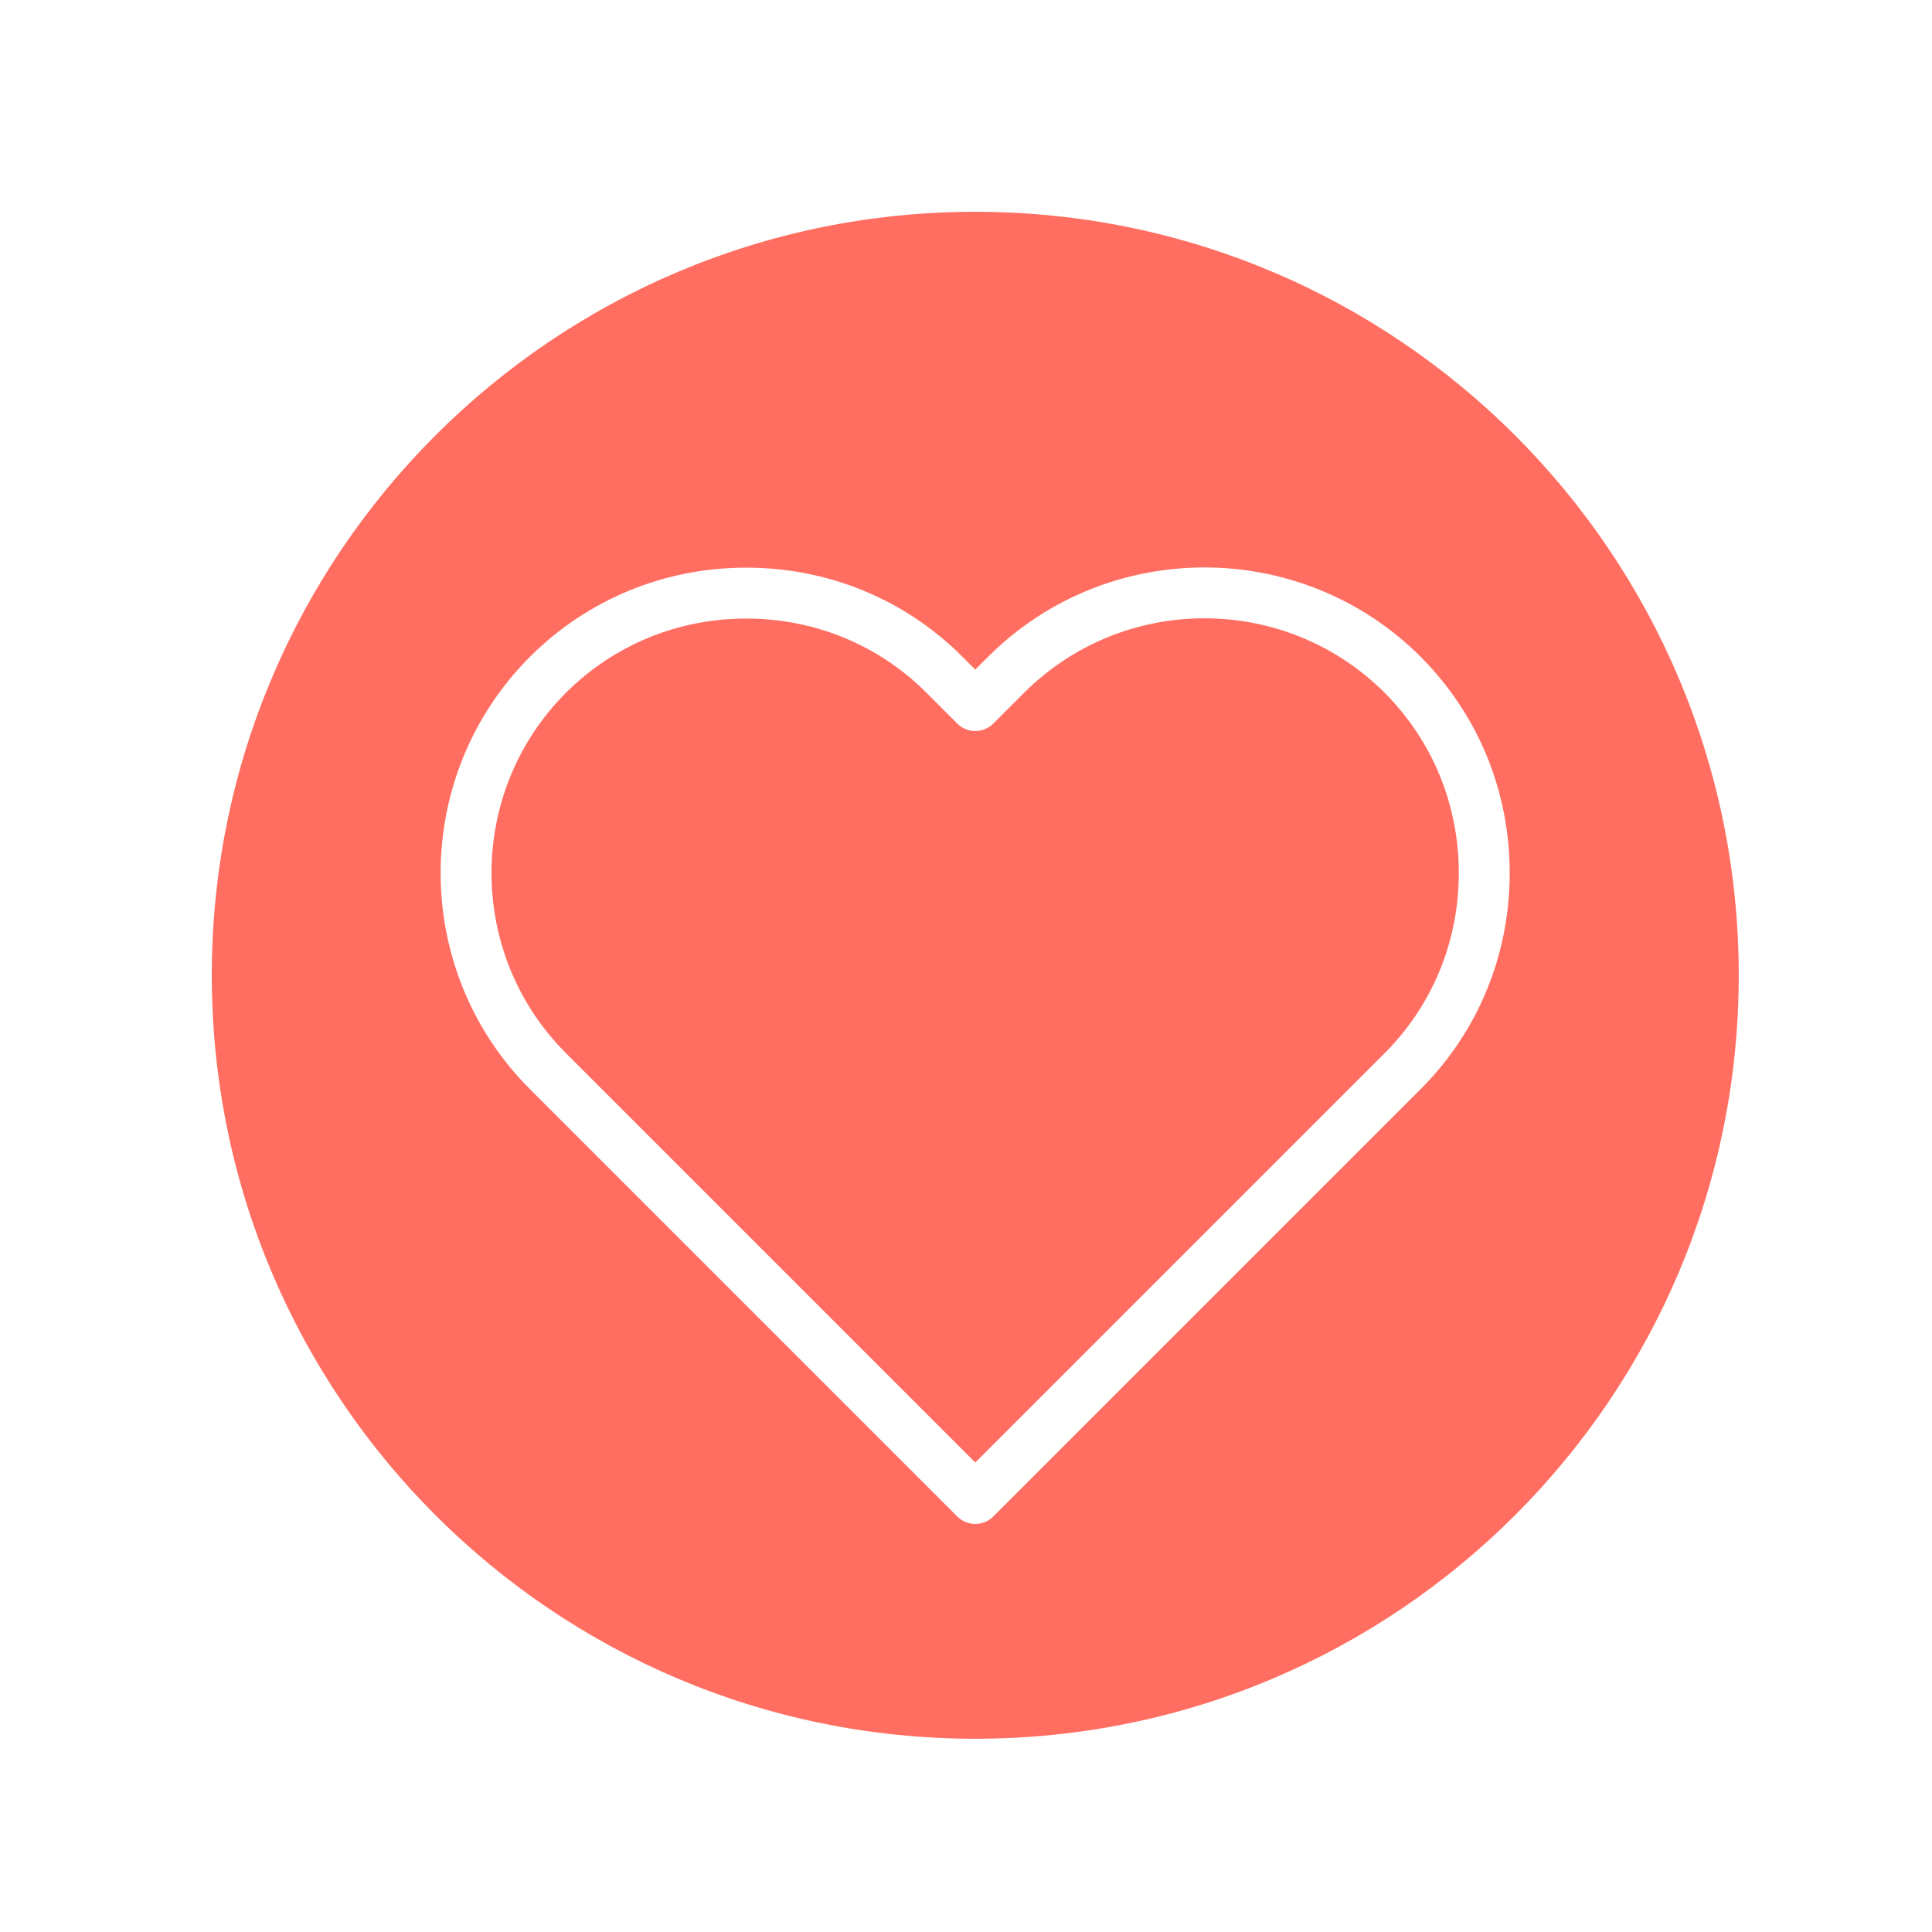
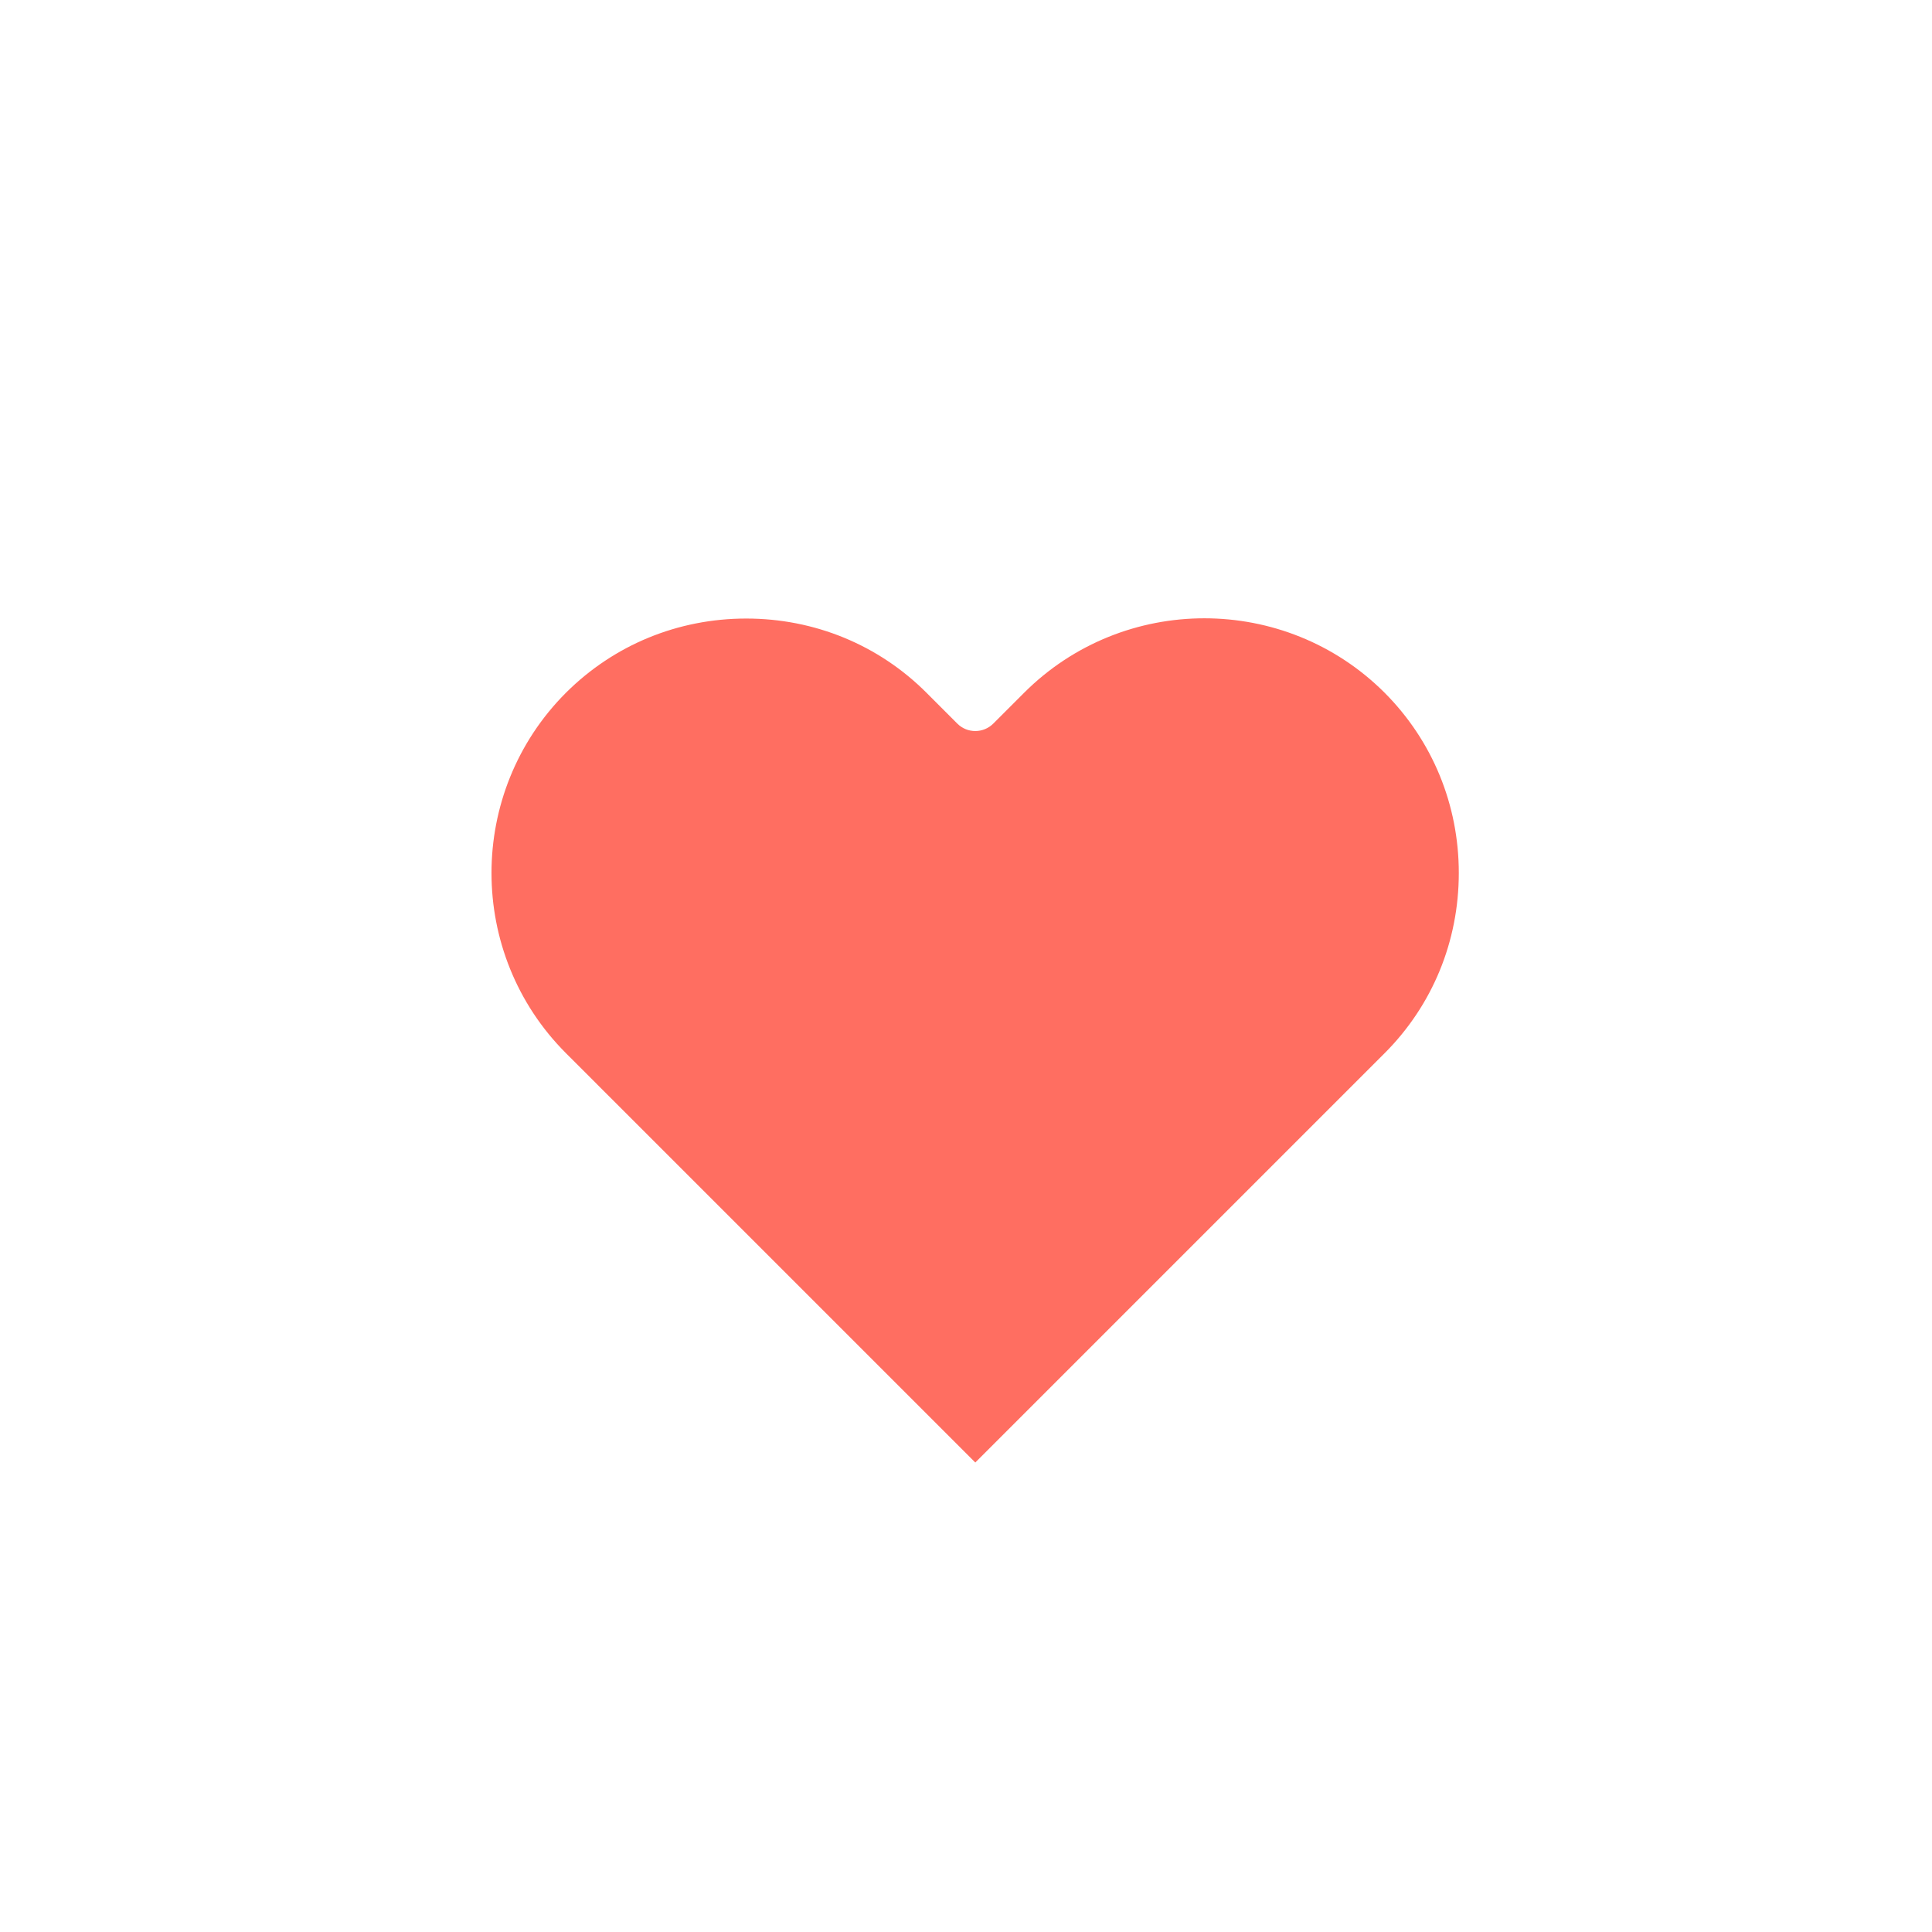
<svg xmlns="http://www.w3.org/2000/svg" width="500" zoomAndPan="magnify" viewBox="0 0 375 375" height="500" preserveAspectRatio="xMidYMid meet" version="1.0">
  <defs>
    <clipPath id="4c96732b6b">
      <path d="M 41.109 41.109 L 337.359 41.109 L 337.359 337.359 L 41.109 337.359 Z M 41.109 41.109 " clip-rule="nonzero" />
    </clipPath>
  </defs>
  <path fill="#ff6e61" d="M 198.785 134.461 L 192.797 140.449 C 190.867 142.375 187.742 142.379 185.812 140.449 L 179.824 134.457 C 170.535 125.172 158.113 120.059 144.84 120.059 C 131.594 120.059 119.168 125.176 109.848 134.465 C 90.582 153.762 90.582 185.148 109.855 204.426 L 115.844 210.41 C 115.844 210.414 115.844 210.414 115.844 210.414 L 189.305 283.875 L 268.754 204.426 C 278.039 195.137 283.152 182.715 283.152 169.441 C 283.152 156.195 278.035 143.77 268.746 134.453 C 249.465 115.199 218.074 115.195 198.785 134.461 Z M 198.785 134.461 " fill-opacity="1" fill-rule="nonzero" />
  <g clip-path="url(#4c96732b6b)">
-     <path fill="#ff6e61" d="M 189.301 41.109 C 107.457 41.109 41.109 107.457 41.109 189.301 C 41.109 271.145 107.457 337.488 189.301 337.488 C 271.145 337.488 337.488 271.145 337.488 189.301 C 337.488 107.457 271.145 41.109 189.301 41.109 Z M 275.738 211.41 L 192.797 294.352 C 192.328 294.82 191.773 295.184 191.176 295.43 C 191.156 295.438 191.137 295.438 191.117 295.445 C 190.543 295.672 189.93 295.797 189.305 295.797 C 188.676 295.797 188.062 295.672 187.488 295.445 C 187.469 295.438 187.449 295.438 187.43 295.43 C 186.832 295.184 186.277 294.82 185.812 294.352 L 102.867 211.414 C 79.746 188.289 79.742 150.633 102.867 127.477 C 114.059 116.32 128.961 110.18 144.836 110.18 C 160.75 110.18 175.656 116.32 186.809 127.473 L 189.305 129.969 L 191.801 127.473 C 214.945 104.367 252.598 104.363 275.734 127.469 C 286.895 138.66 293.031 153.562 293.031 169.441 C 293.031 185.355 286.891 200.258 275.738 211.41 Z M 275.738 211.41 " fill-opacity="1" fill-rule="nonzero" />
-   </g>
+     </g>
</svg>